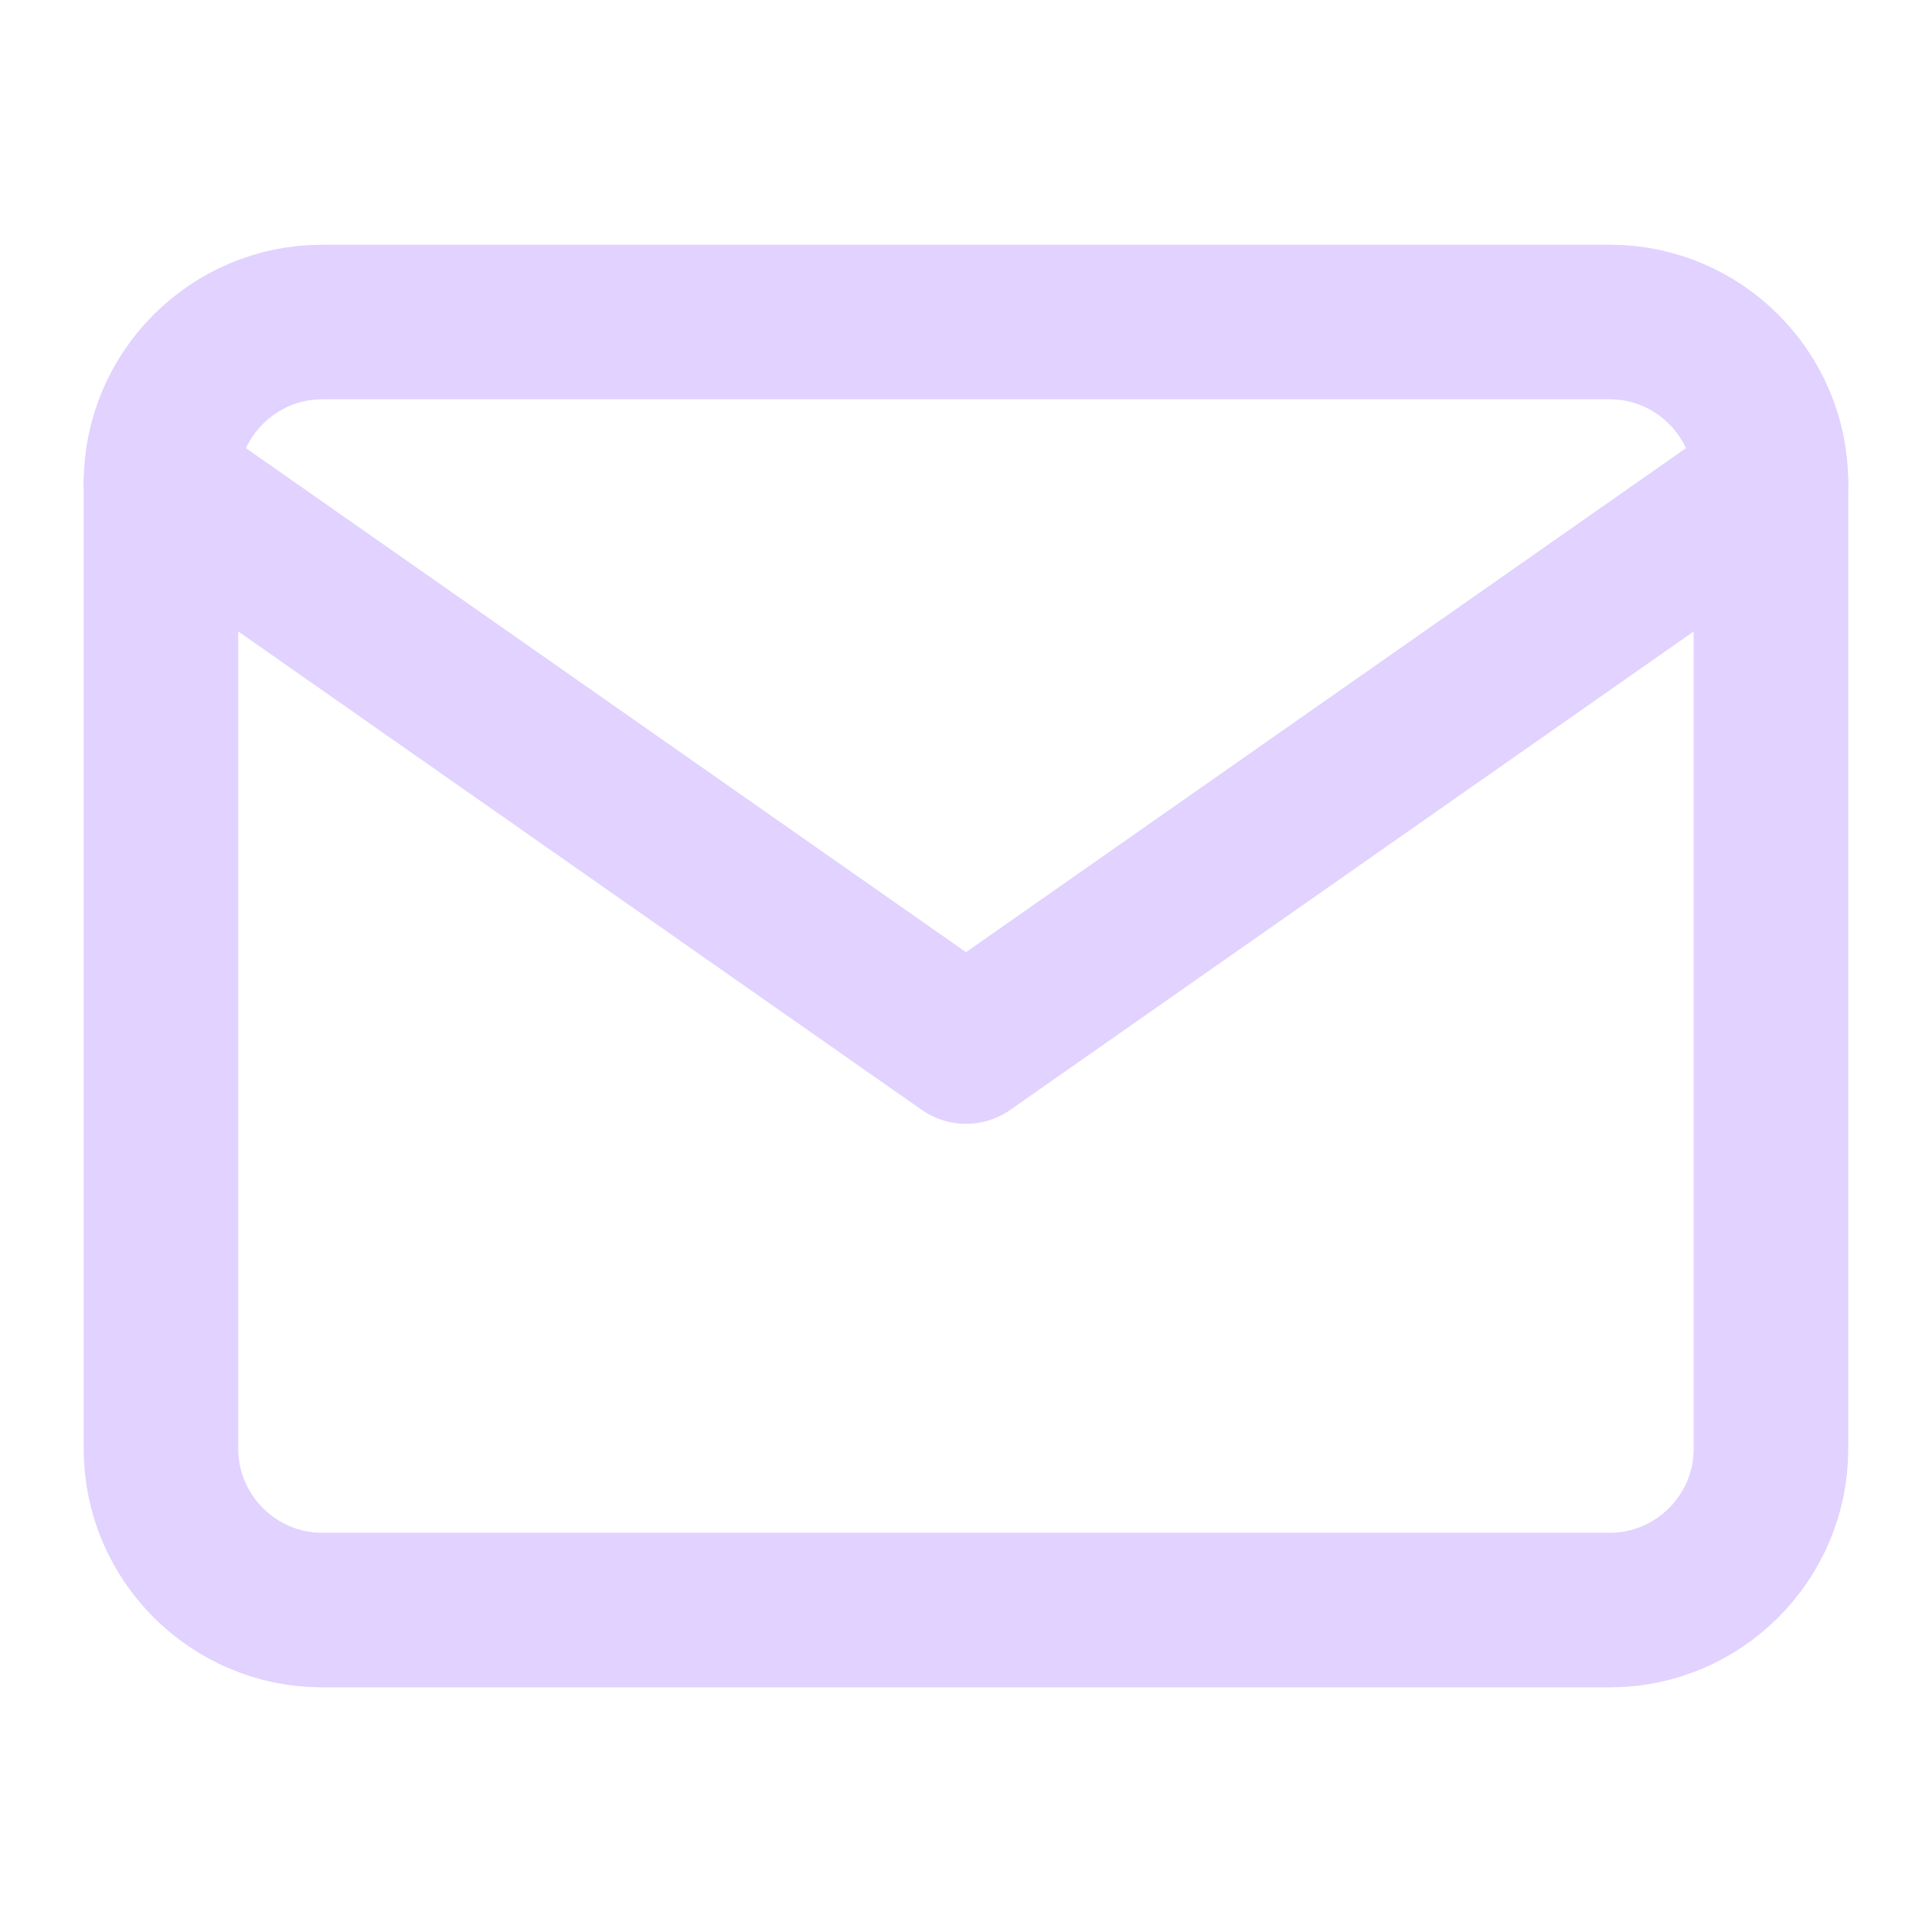
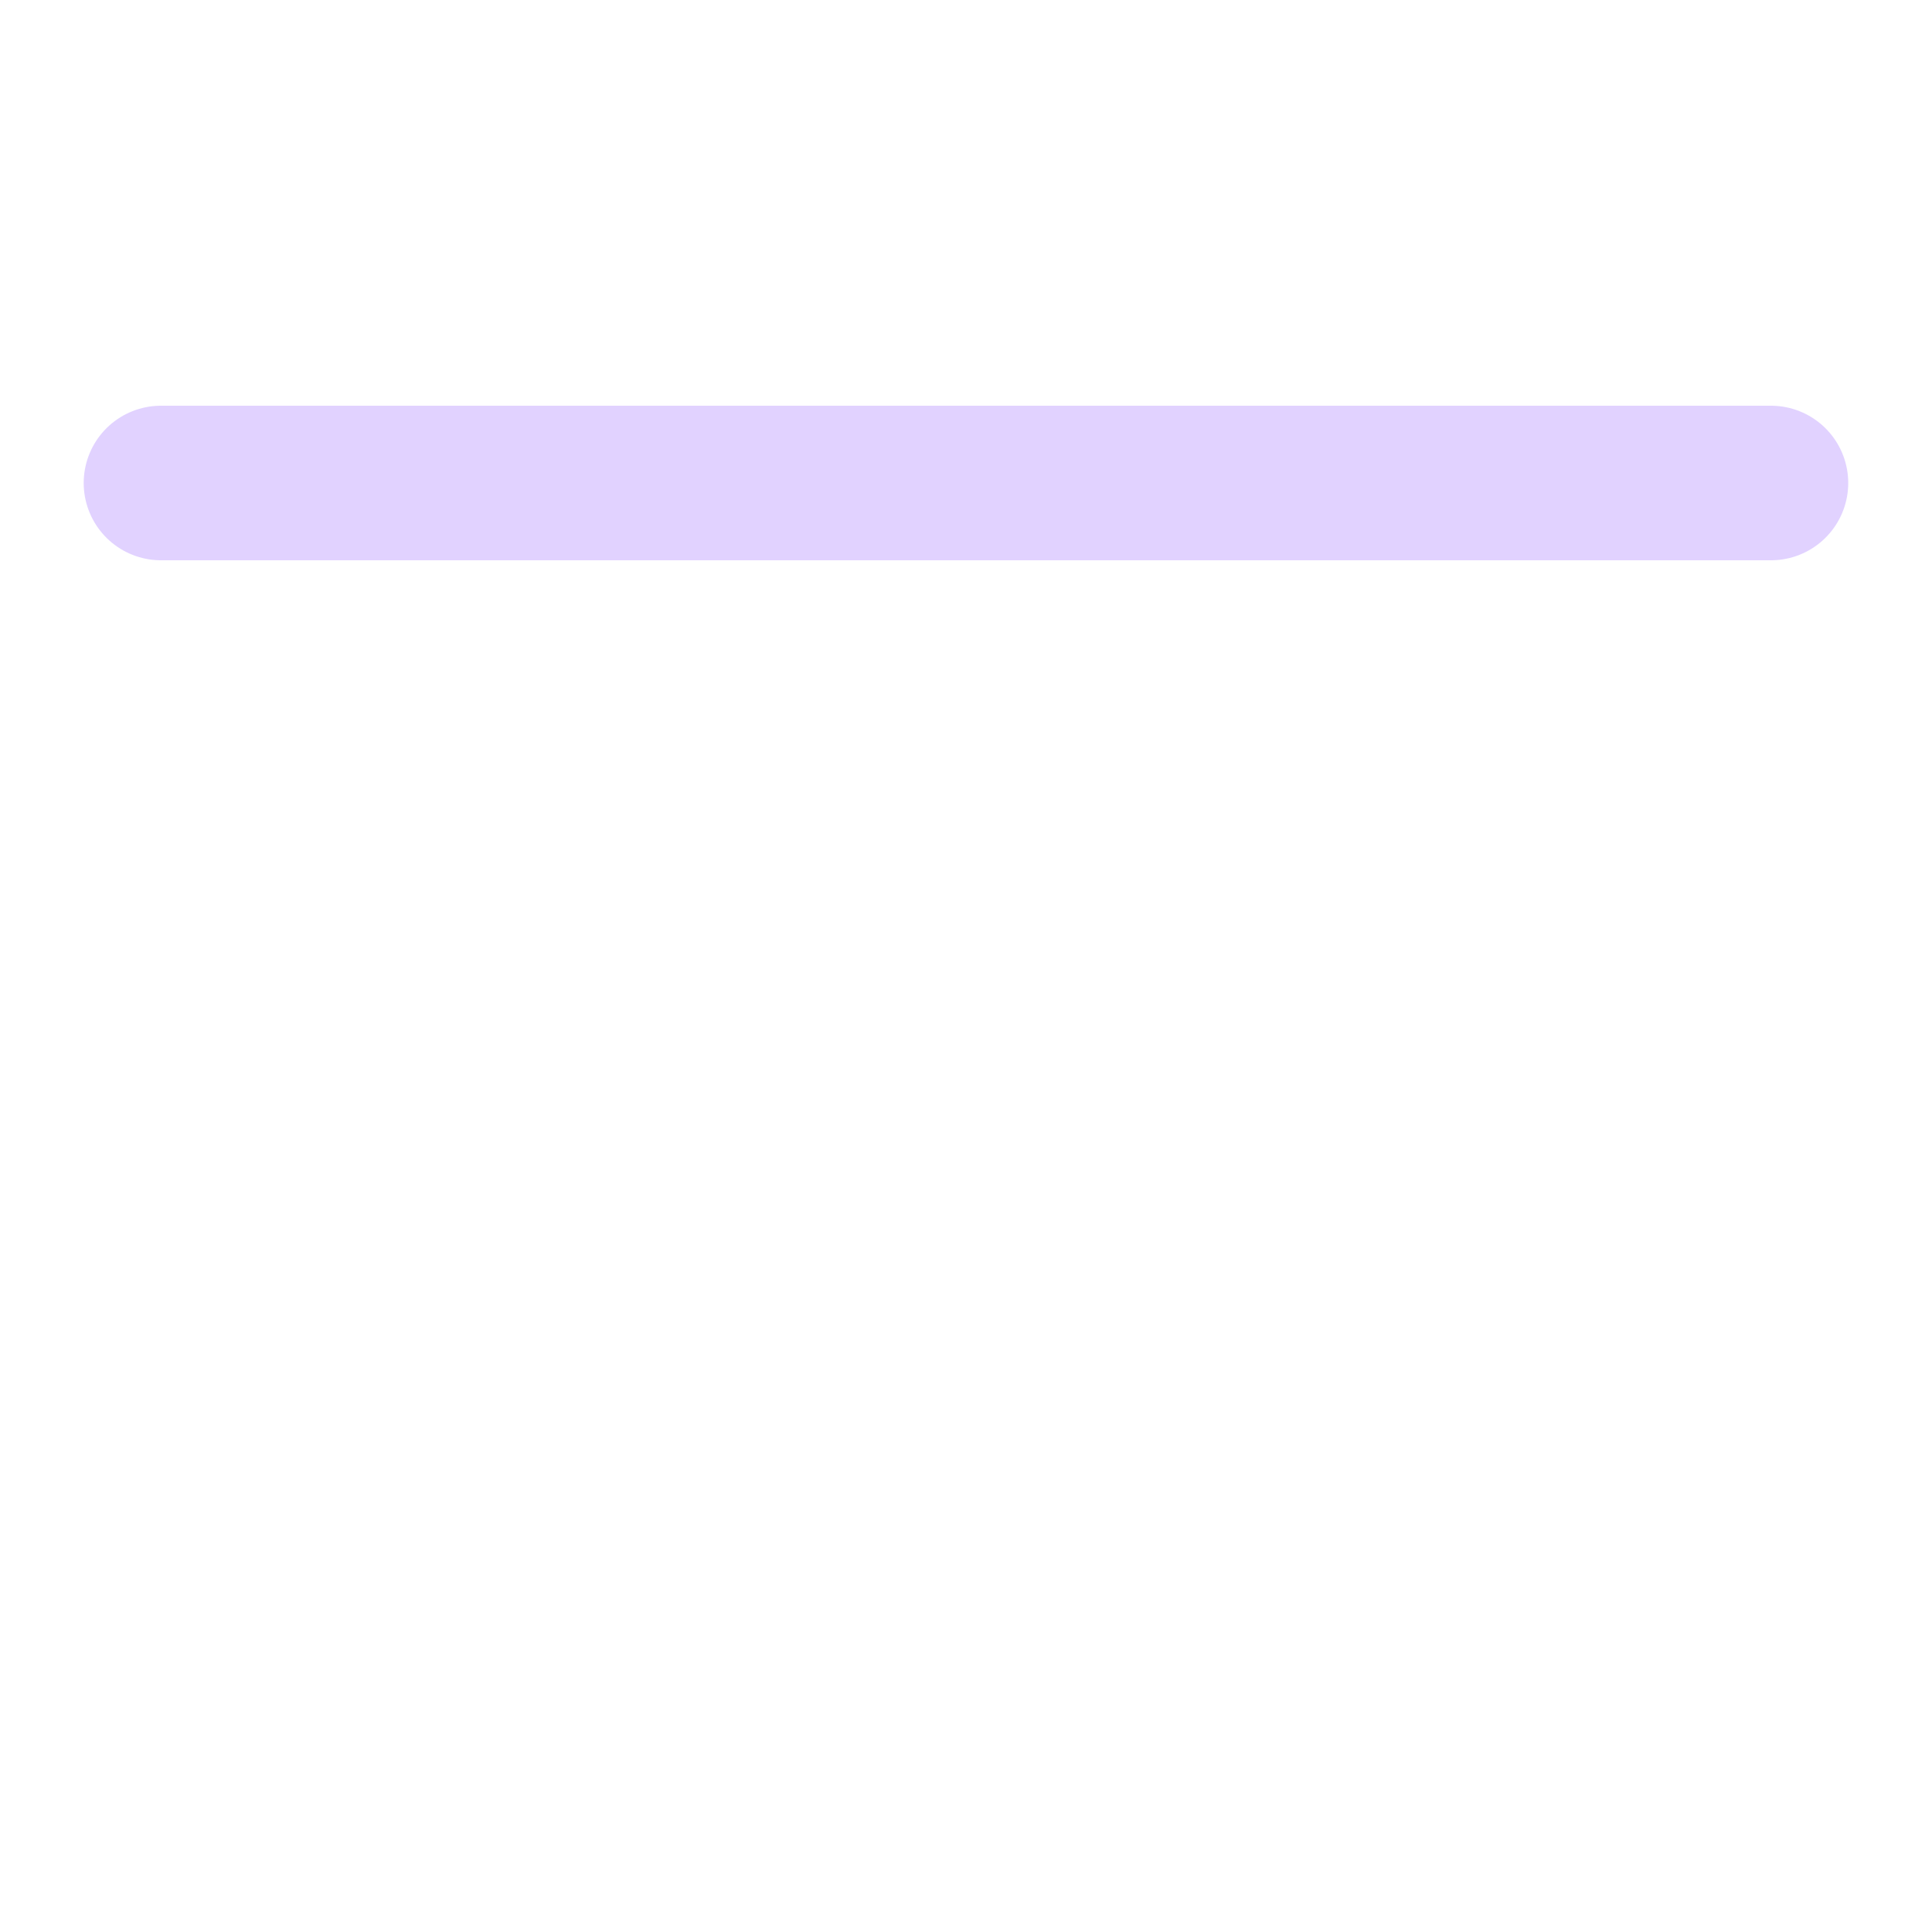
<svg xmlns="http://www.w3.org/2000/svg" width="25" height="25" viewBox="0 0 25 25" fill="none">
-   <path d="M4.166 4.167H20.833C21.979 4.167 22.916 5.104 22.916 6.25V18.75C22.916 19.896 21.979 20.834 20.833 20.834H4.166C3.021 20.834 2.083 19.896 2.083 18.75V6.25C2.083 5.104 3.021 4.167 4.166 4.167Z" stroke="#E1D2FF" stroke-width="2" stroke-linecap="round" stroke-linejoin="round" />
-   <path d="M22.916 6.25L12.5 13.542L2.083 6.25" stroke="#E1D2FF" stroke-width="2" stroke-linecap="round" stroke-linejoin="round" />
+   <path d="M22.916 6.25L2.083 6.25" stroke="#E1D2FF" stroke-width="2" stroke-linecap="round" stroke-linejoin="round" />
</svg>